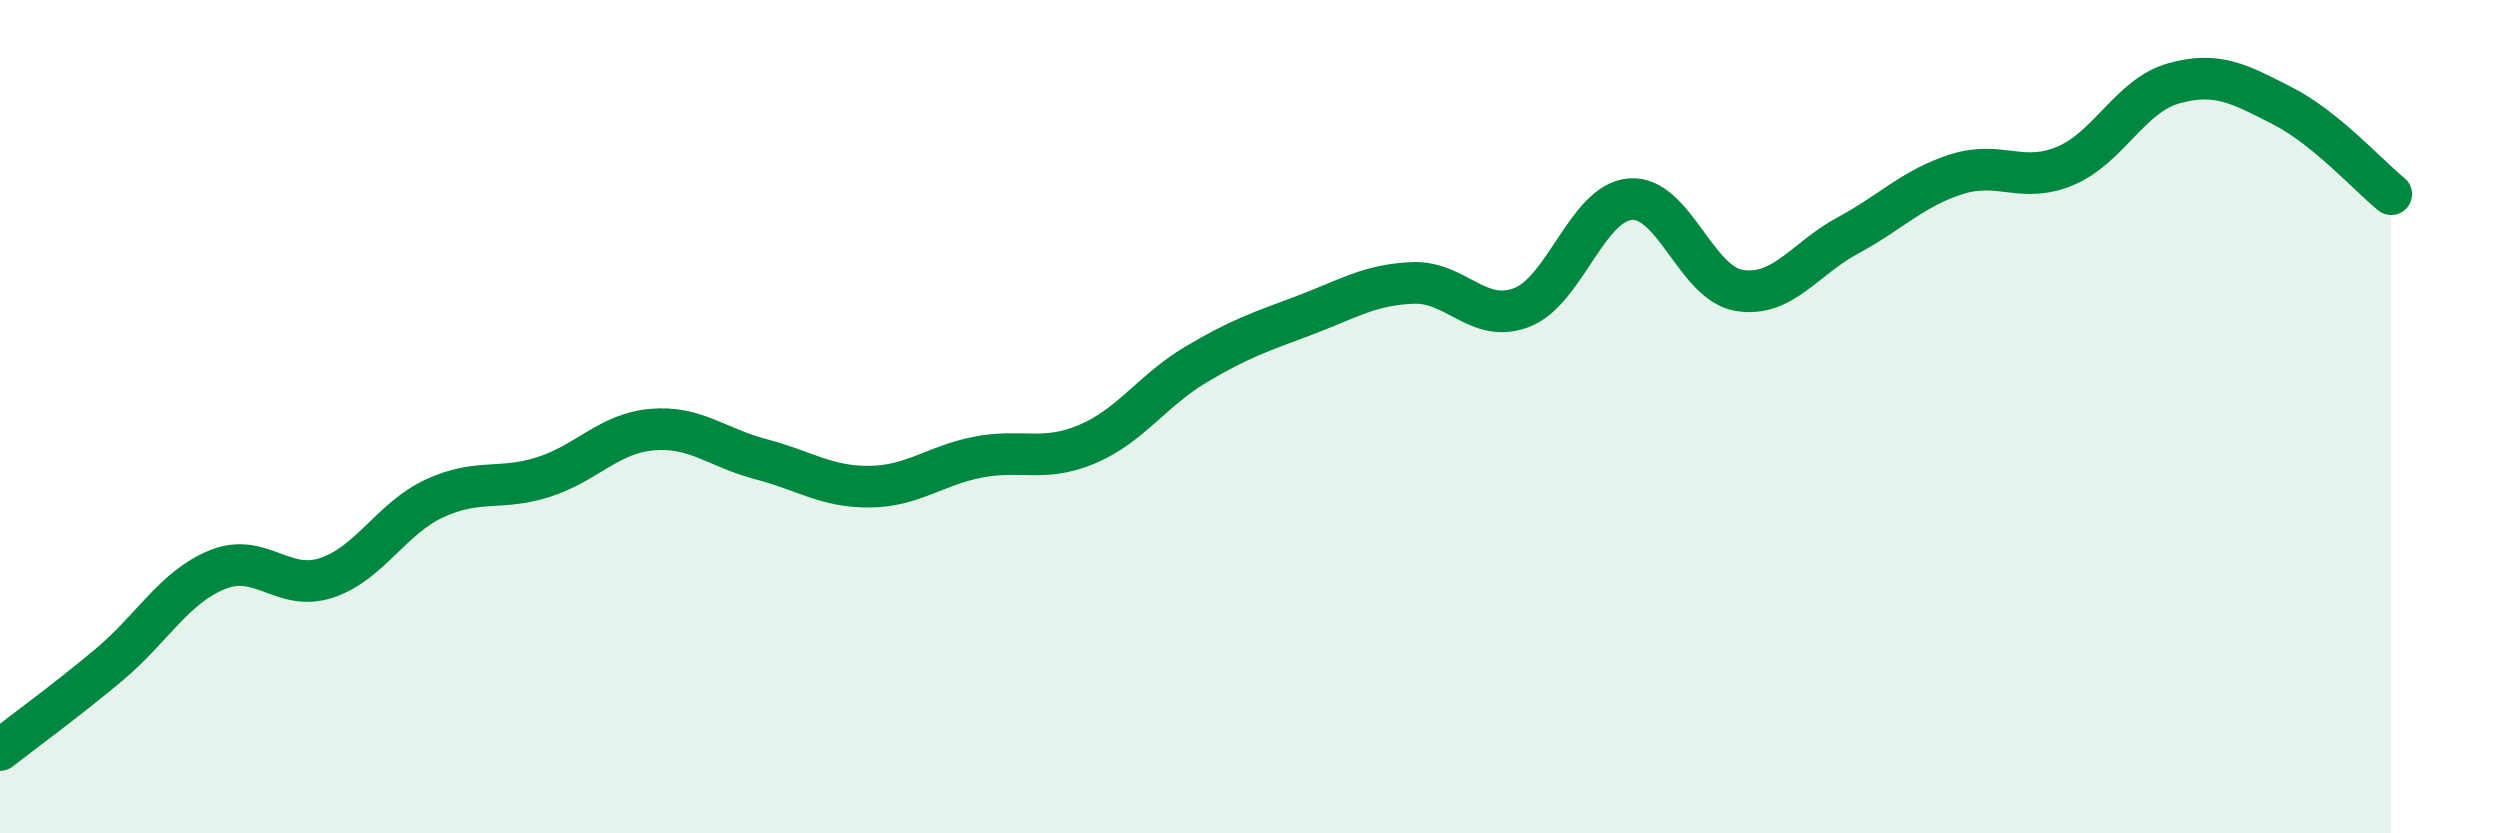
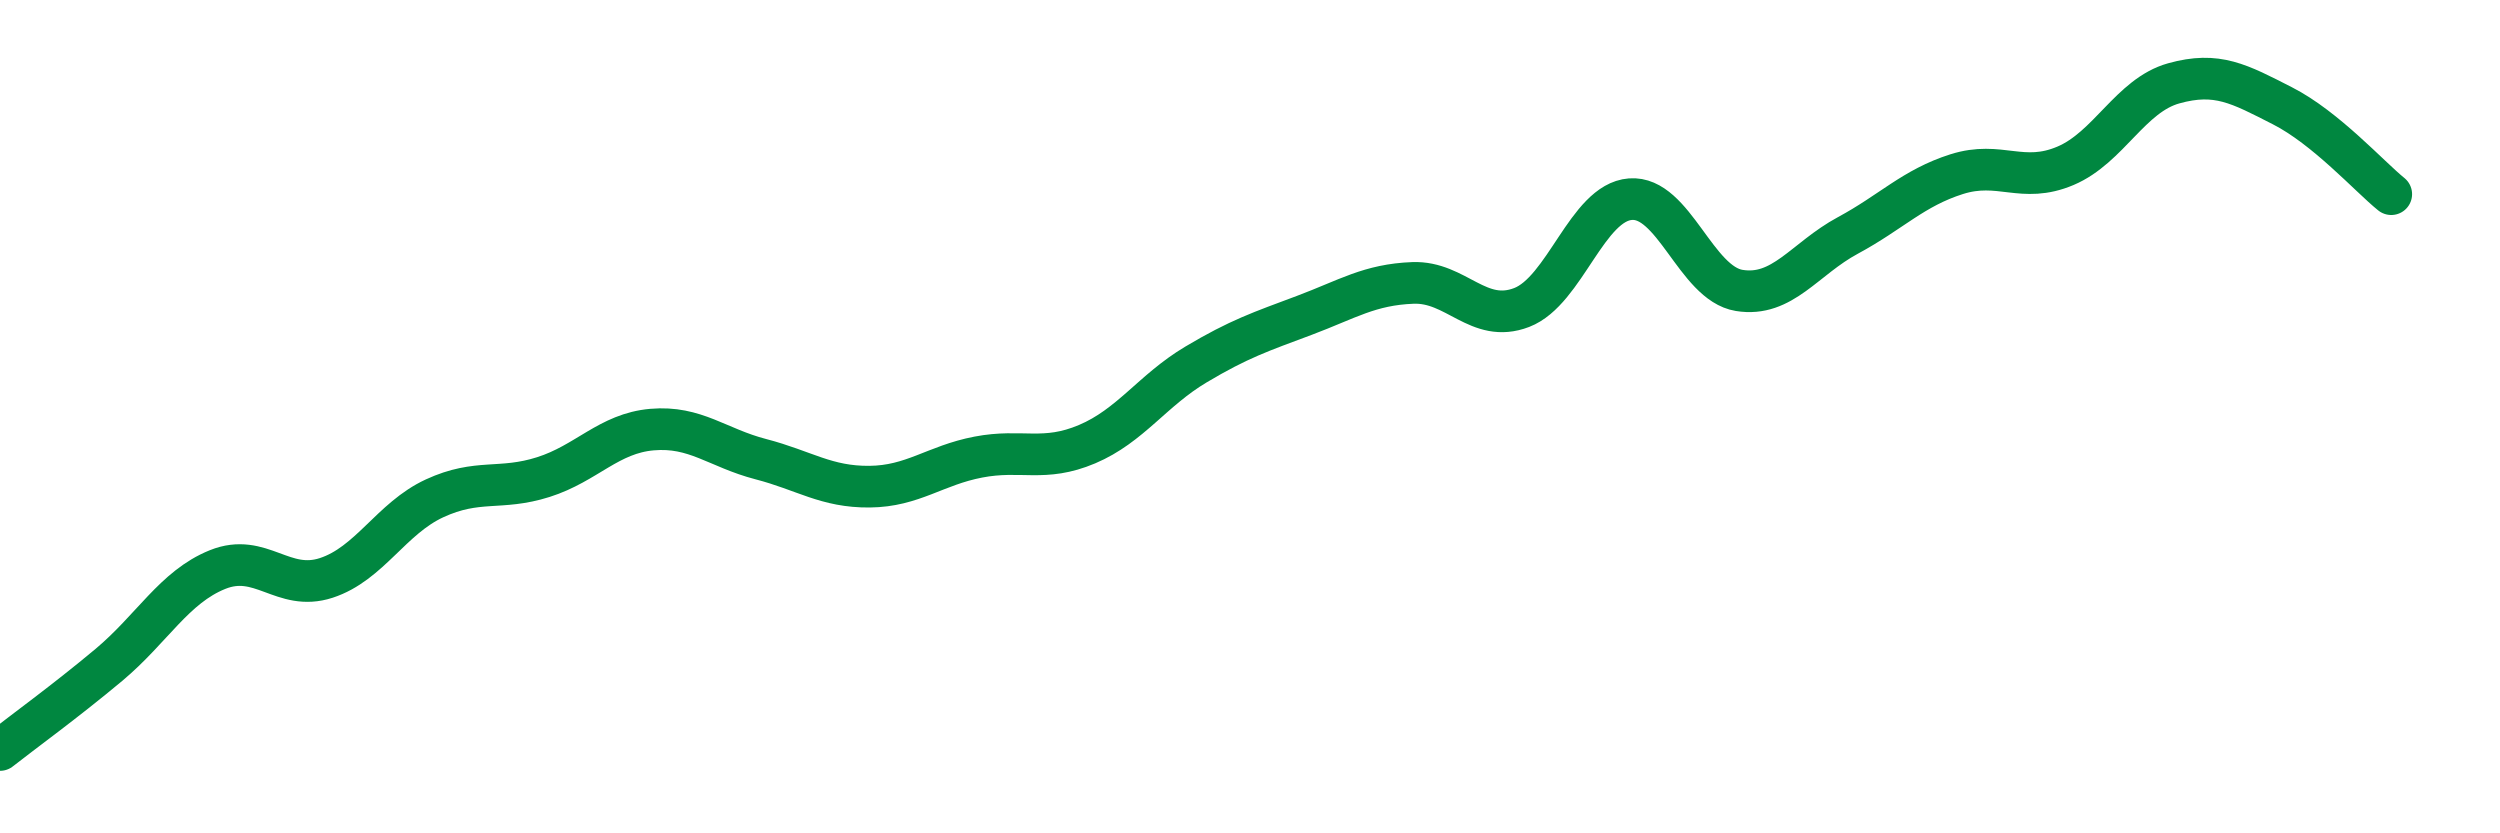
<svg xmlns="http://www.w3.org/2000/svg" width="60" height="20" viewBox="0 0 60 20">
-   <path d="M 0,18 C 0.52,17.59 1.57,16.83 2.61,15.96 C 3.65,15.09 4.18,14.09 5.22,13.67 C 6.26,13.25 6.79,14.21 7.83,13.87 C 8.87,13.53 9.39,12.44 10.43,11.96 C 11.47,11.48 12,11.78 13.04,11.45 C 14.08,11.12 14.61,10.4 15.65,10.31 C 16.69,10.22 17.22,10.75 18.26,11.02 C 19.3,11.29 19.83,11.69 20.87,11.68 C 21.91,11.67 22.44,11.17 23.48,10.97 C 24.52,10.77 25.05,11.1 26.09,10.66 C 27.13,10.22 27.66,9.37 28.7,8.75 C 29.74,8.13 30.26,7.96 31.3,7.57 C 32.34,7.18 32.87,6.83 33.91,6.79 C 34.95,6.75 35.48,7.78 36.52,7.38 C 37.56,6.98 38.09,4.86 39.13,4.78 C 40.17,4.7 40.7,6.8 41.74,6.97 C 42.78,7.14 43.31,6.21 44.35,5.65 C 45.39,5.09 45.92,4.51 46.96,4.18 C 48,3.85 48.53,4.42 49.57,3.98 C 50.61,3.54 51.13,2.29 52.17,2 C 53.21,1.71 53.74,2.01 54.78,2.54 C 55.82,3.07 56.87,4.24 57.39,4.66L57.39 20L0 20Z" fill="#008740" opacity="0.1" stroke-linecap="round" stroke-linejoin="round" />
  <path d="M 0,18 C 0.52,17.59 1.57,16.83 2.61,15.96 C 3.65,15.09 4.18,14.09 5.22,13.67 C 6.26,13.25 6.79,14.21 7.83,13.87 C 8.87,13.53 9.39,12.44 10.43,11.96 C 11.47,11.48 12,11.78 13.04,11.45 C 14.08,11.12 14.61,10.4 15.65,10.31 C 16.69,10.22 17.22,10.75 18.26,11.02 C 19.3,11.29 19.83,11.69 20.87,11.68 C 21.91,11.67 22.44,11.17 23.48,10.97 C 24.52,10.77 25.05,11.1 26.09,10.66 C 27.13,10.22 27.66,9.37 28.7,8.75 C 29.74,8.13 30.26,7.96 31.3,7.57 C 32.34,7.18 32.87,6.83 33.91,6.79 C 34.95,6.75 35.48,7.78 36.52,7.38 C 37.56,6.98 38.09,4.86 39.13,4.78 C 40.17,4.7 40.7,6.8 41.74,6.97 C 42.78,7.14 43.31,6.21 44.35,5.65 C 45.39,5.09 45.92,4.51 46.96,4.18 C 48,3.85 48.53,4.42 49.57,3.98 C 50.61,3.54 51.13,2.29 52.17,2 C 53.21,1.71 53.74,2.01 54.78,2.54 C 55.82,3.07 56.87,4.24 57.39,4.66" stroke="#008740" stroke-width="1" fill="none" stroke-linecap="round" stroke-linejoin="round" />
</svg>